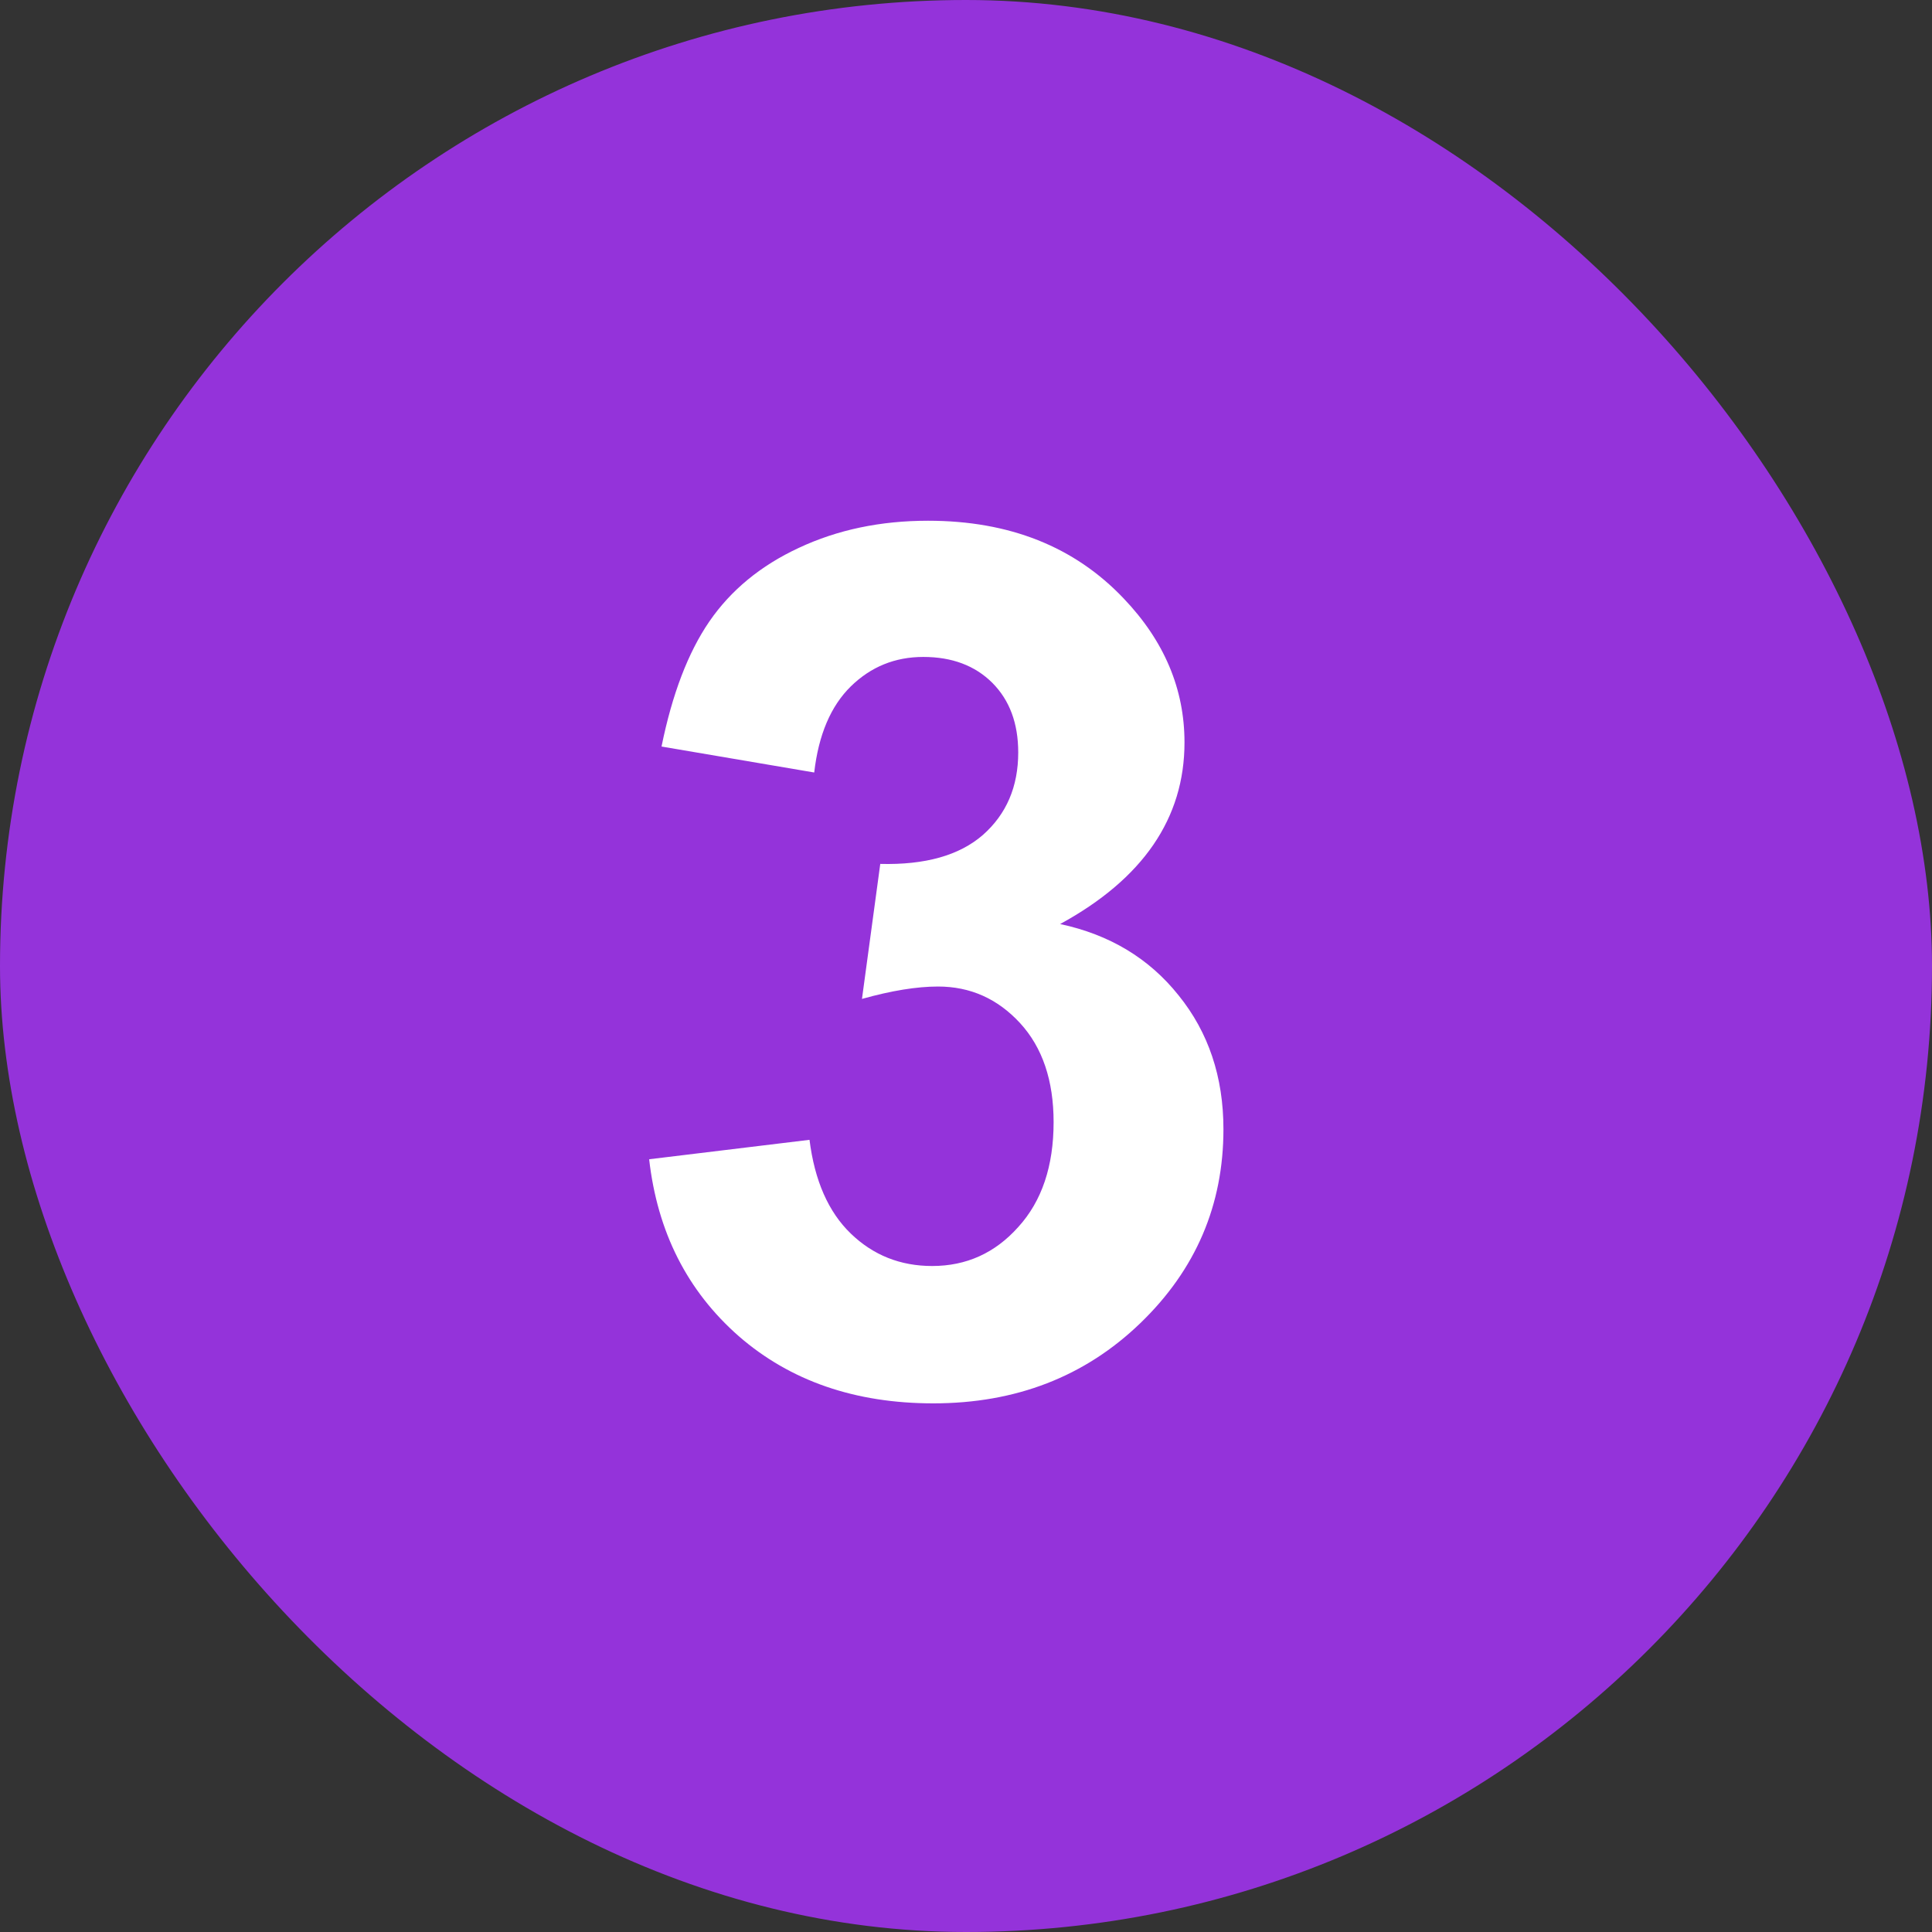
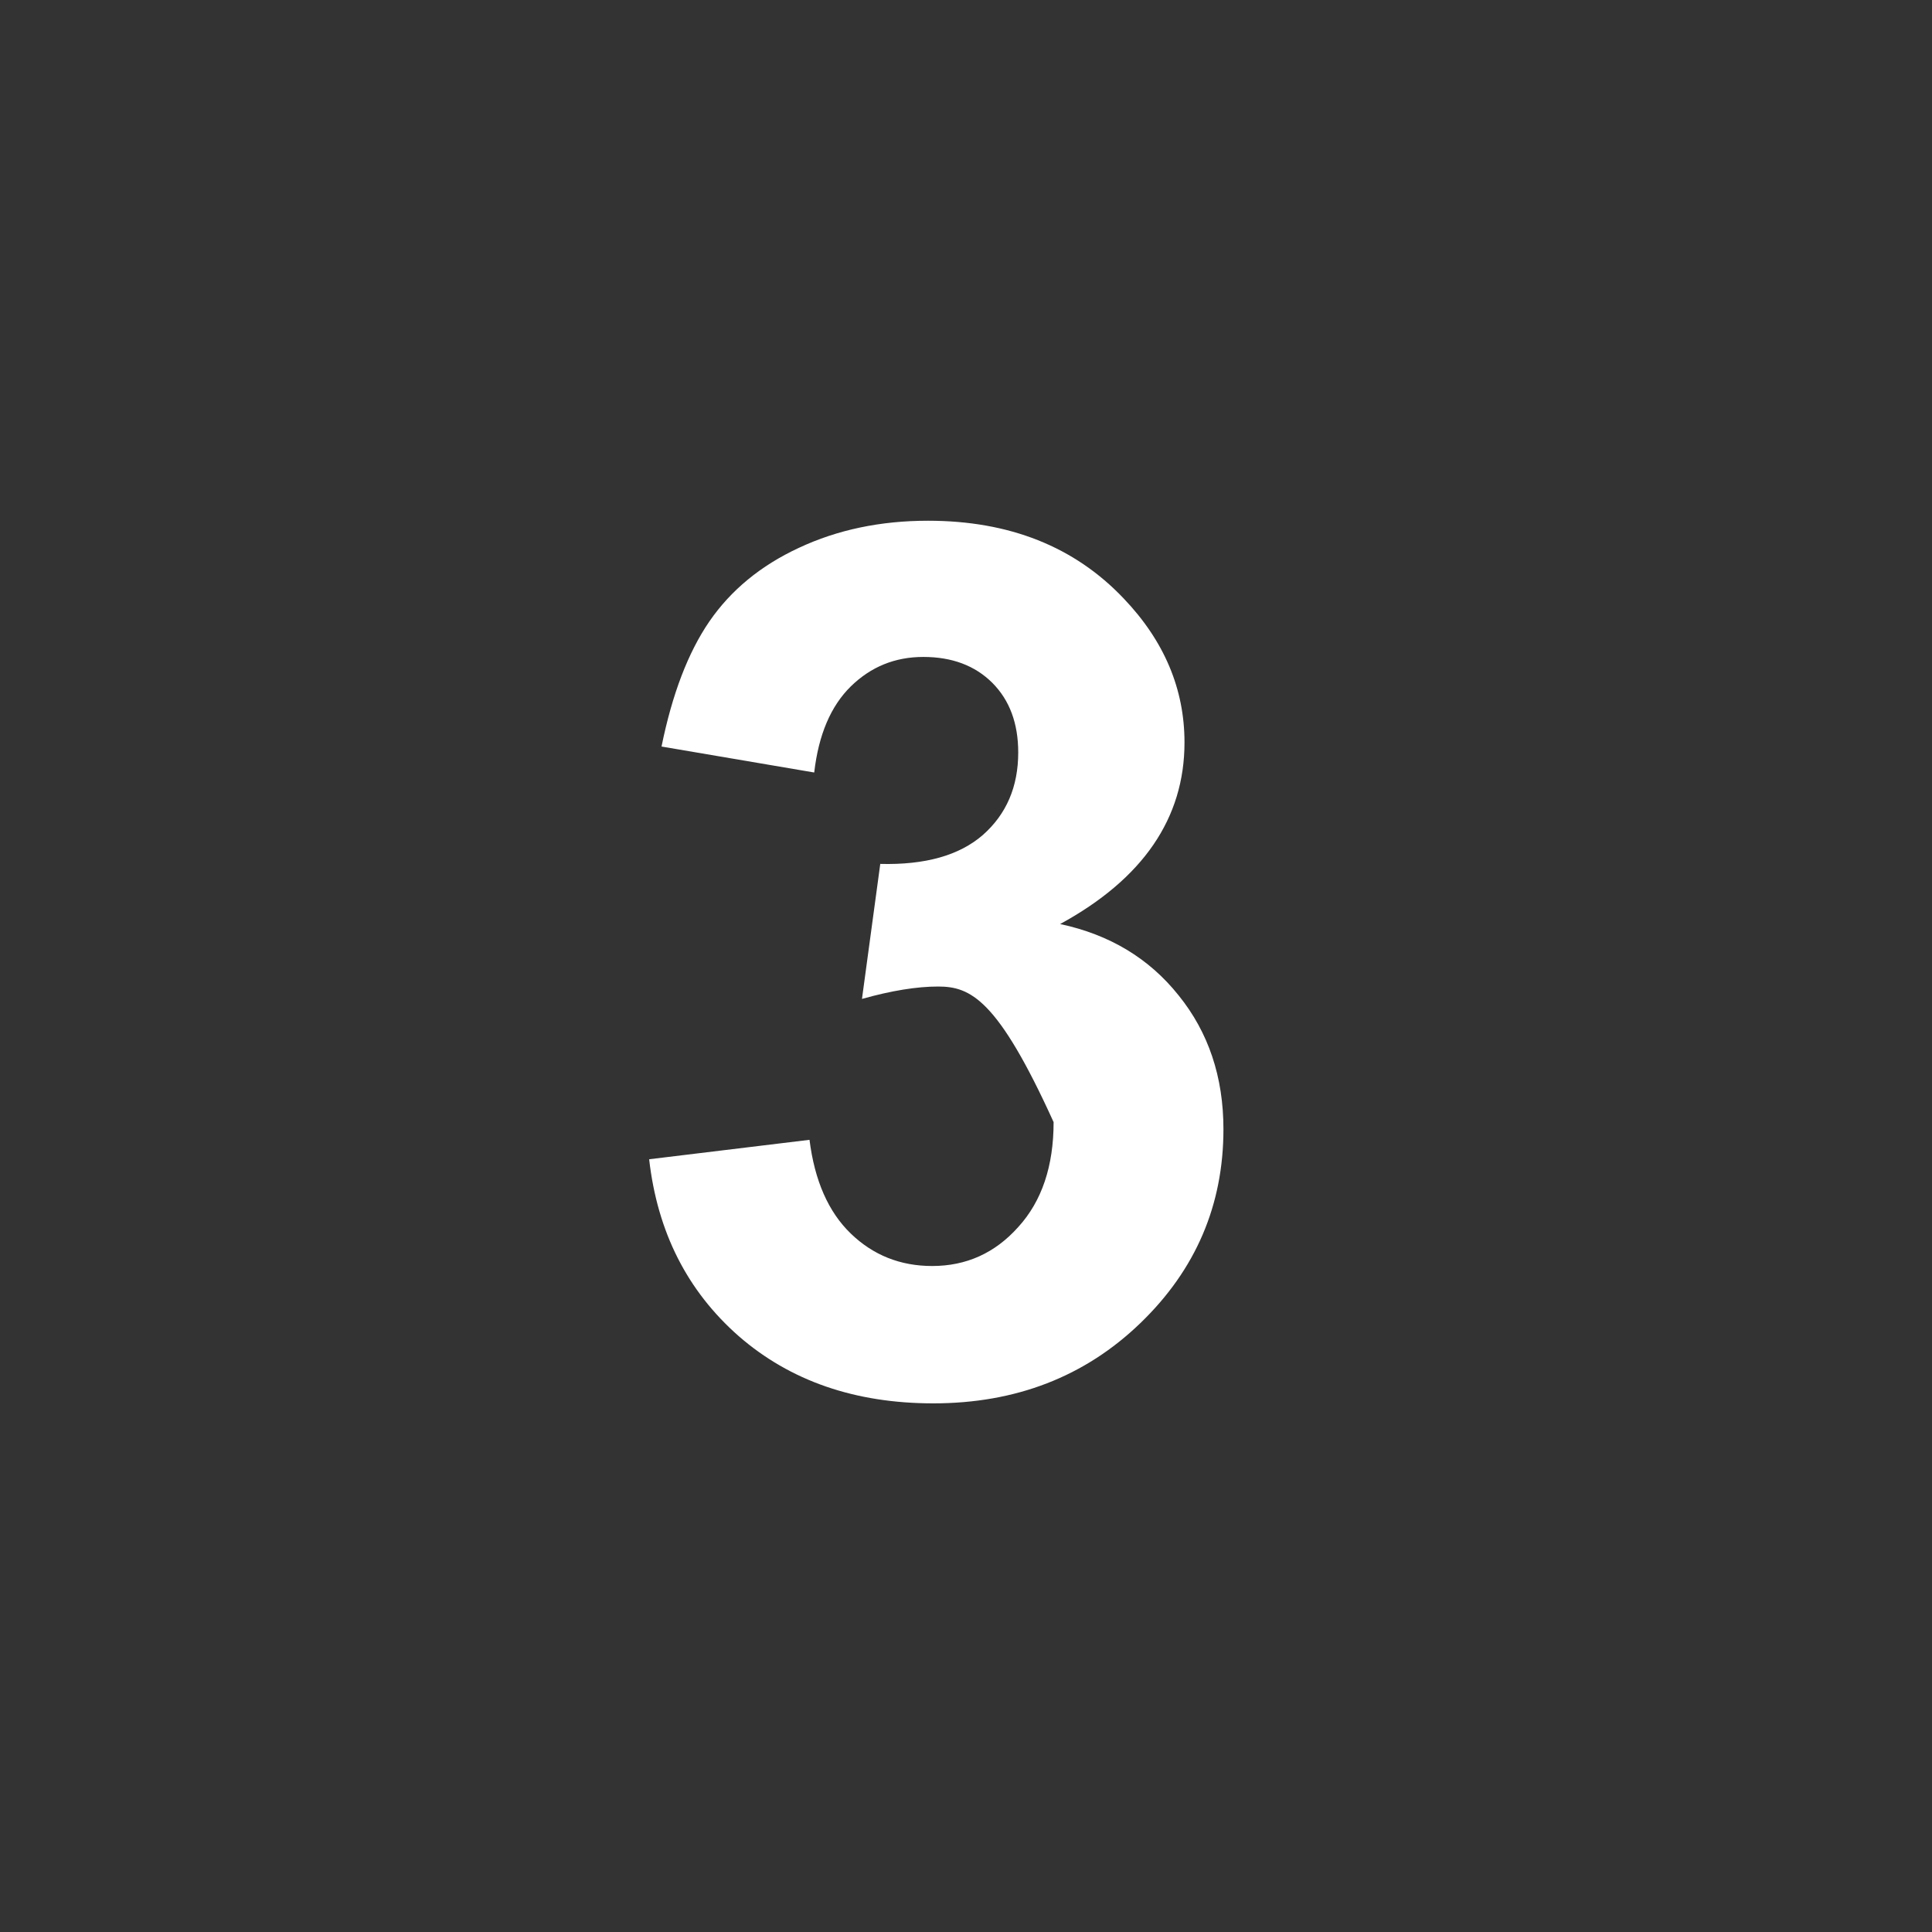
<svg xmlns="http://www.w3.org/2000/svg" width="32" height="32" viewBox="0 0 32 32" fill="none">
  <rect x="0" y="0" width="32" height="32" fill="#333333" stroke="none" />
-   <rect width="32" height="32" rx="16" fill="#9433DA" />
-   <path d="M10.752 19.201L13.408 18.879C13.493 19.556 13.721 20.074 14.092 20.432C14.463 20.79 14.912 20.969 15.44 20.969C16.006 20.969 16.481 20.754 16.865 20.324C17.256 19.895 17.451 19.315 17.451 18.586C17.451 17.896 17.266 17.349 16.895 16.945C16.523 16.542 16.071 16.34 15.537 16.34C15.185 16.34 14.766 16.408 14.277 16.545L14.58 14.309C15.322 14.328 15.889 14.169 16.279 13.83C16.67 13.485 16.865 13.029 16.865 12.463C16.865 11.981 16.722 11.597 16.436 11.31C16.149 11.024 15.768 10.881 15.293 10.881C14.824 10.881 14.424 11.044 14.092 11.369C13.76 11.695 13.558 12.17 13.486 12.795L10.957 12.365C11.133 11.499 11.396 10.809 11.748 10.295C12.106 9.774 12.601 9.367 13.232 9.074C13.87 8.775 14.583 8.625 15.371 8.625C16.719 8.625 17.799 9.055 18.613 9.914C19.284 10.617 19.619 11.412 19.619 12.297C19.619 13.553 18.932 14.556 17.559 15.305C18.379 15.48 19.033 15.874 19.521 16.486C20.016 17.098 20.264 17.837 20.264 18.703C20.264 19.96 19.805 21.031 18.887 21.916C17.969 22.801 16.826 23.244 15.459 23.244C14.163 23.244 13.089 22.873 12.236 22.131C11.383 21.382 10.889 20.406 10.752 19.201Z" fill="white" />
+   <path d="M10.752 19.201L13.408 18.879C13.493 19.556 13.721 20.074 14.092 20.432C14.463 20.79 14.912 20.969 15.44 20.969C16.006 20.969 16.481 20.754 16.865 20.324C17.256 19.895 17.451 19.315 17.451 18.586C16.523 16.542 16.071 16.34 15.537 16.34C15.185 16.34 14.766 16.408 14.277 16.545L14.58 14.309C15.322 14.328 15.889 14.169 16.279 13.83C16.67 13.485 16.865 13.029 16.865 12.463C16.865 11.981 16.722 11.597 16.436 11.31C16.149 11.024 15.768 10.881 15.293 10.881C14.824 10.881 14.424 11.044 14.092 11.369C13.76 11.695 13.558 12.17 13.486 12.795L10.957 12.365C11.133 11.499 11.396 10.809 11.748 10.295C12.106 9.774 12.601 9.367 13.232 9.074C13.87 8.775 14.583 8.625 15.371 8.625C16.719 8.625 17.799 9.055 18.613 9.914C19.284 10.617 19.619 11.412 19.619 12.297C19.619 13.553 18.932 14.556 17.559 15.305C18.379 15.48 19.033 15.874 19.521 16.486C20.016 17.098 20.264 17.837 20.264 18.703C20.264 19.96 19.805 21.031 18.887 21.916C17.969 22.801 16.826 23.244 15.459 23.244C14.163 23.244 13.089 22.873 12.236 22.131C11.383 21.382 10.889 20.406 10.752 19.201Z" fill="white" />
</svg>